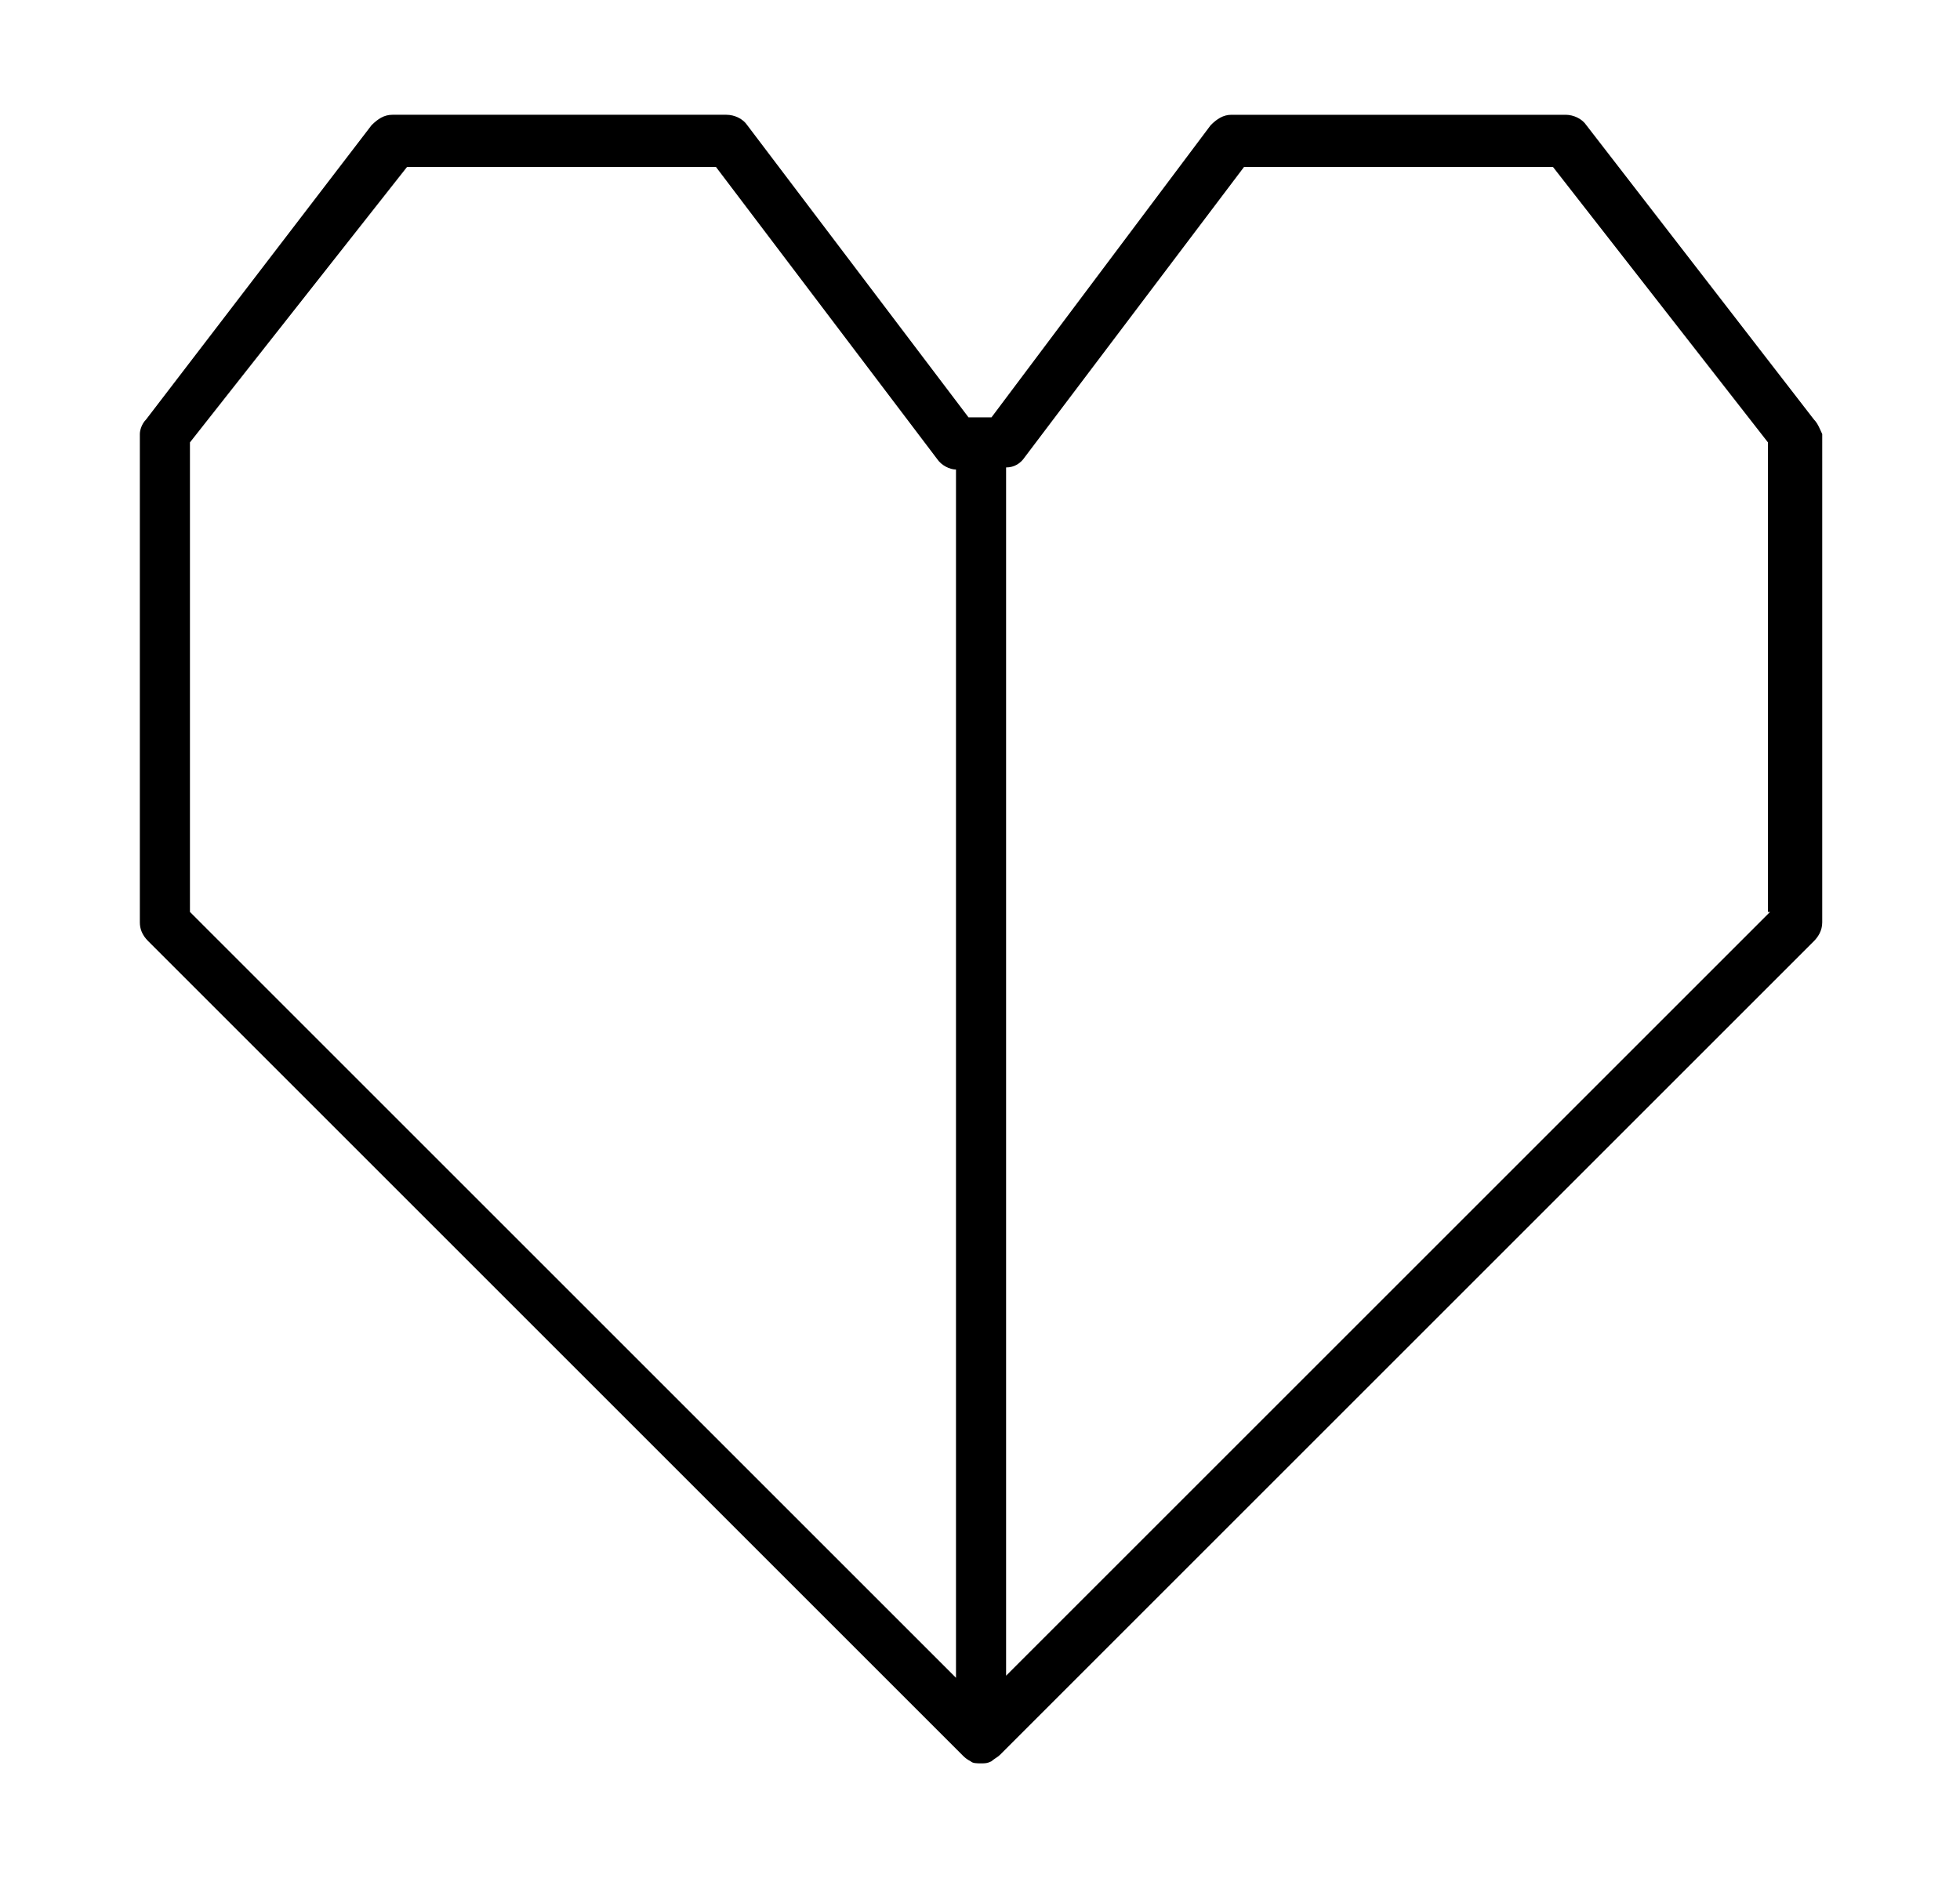
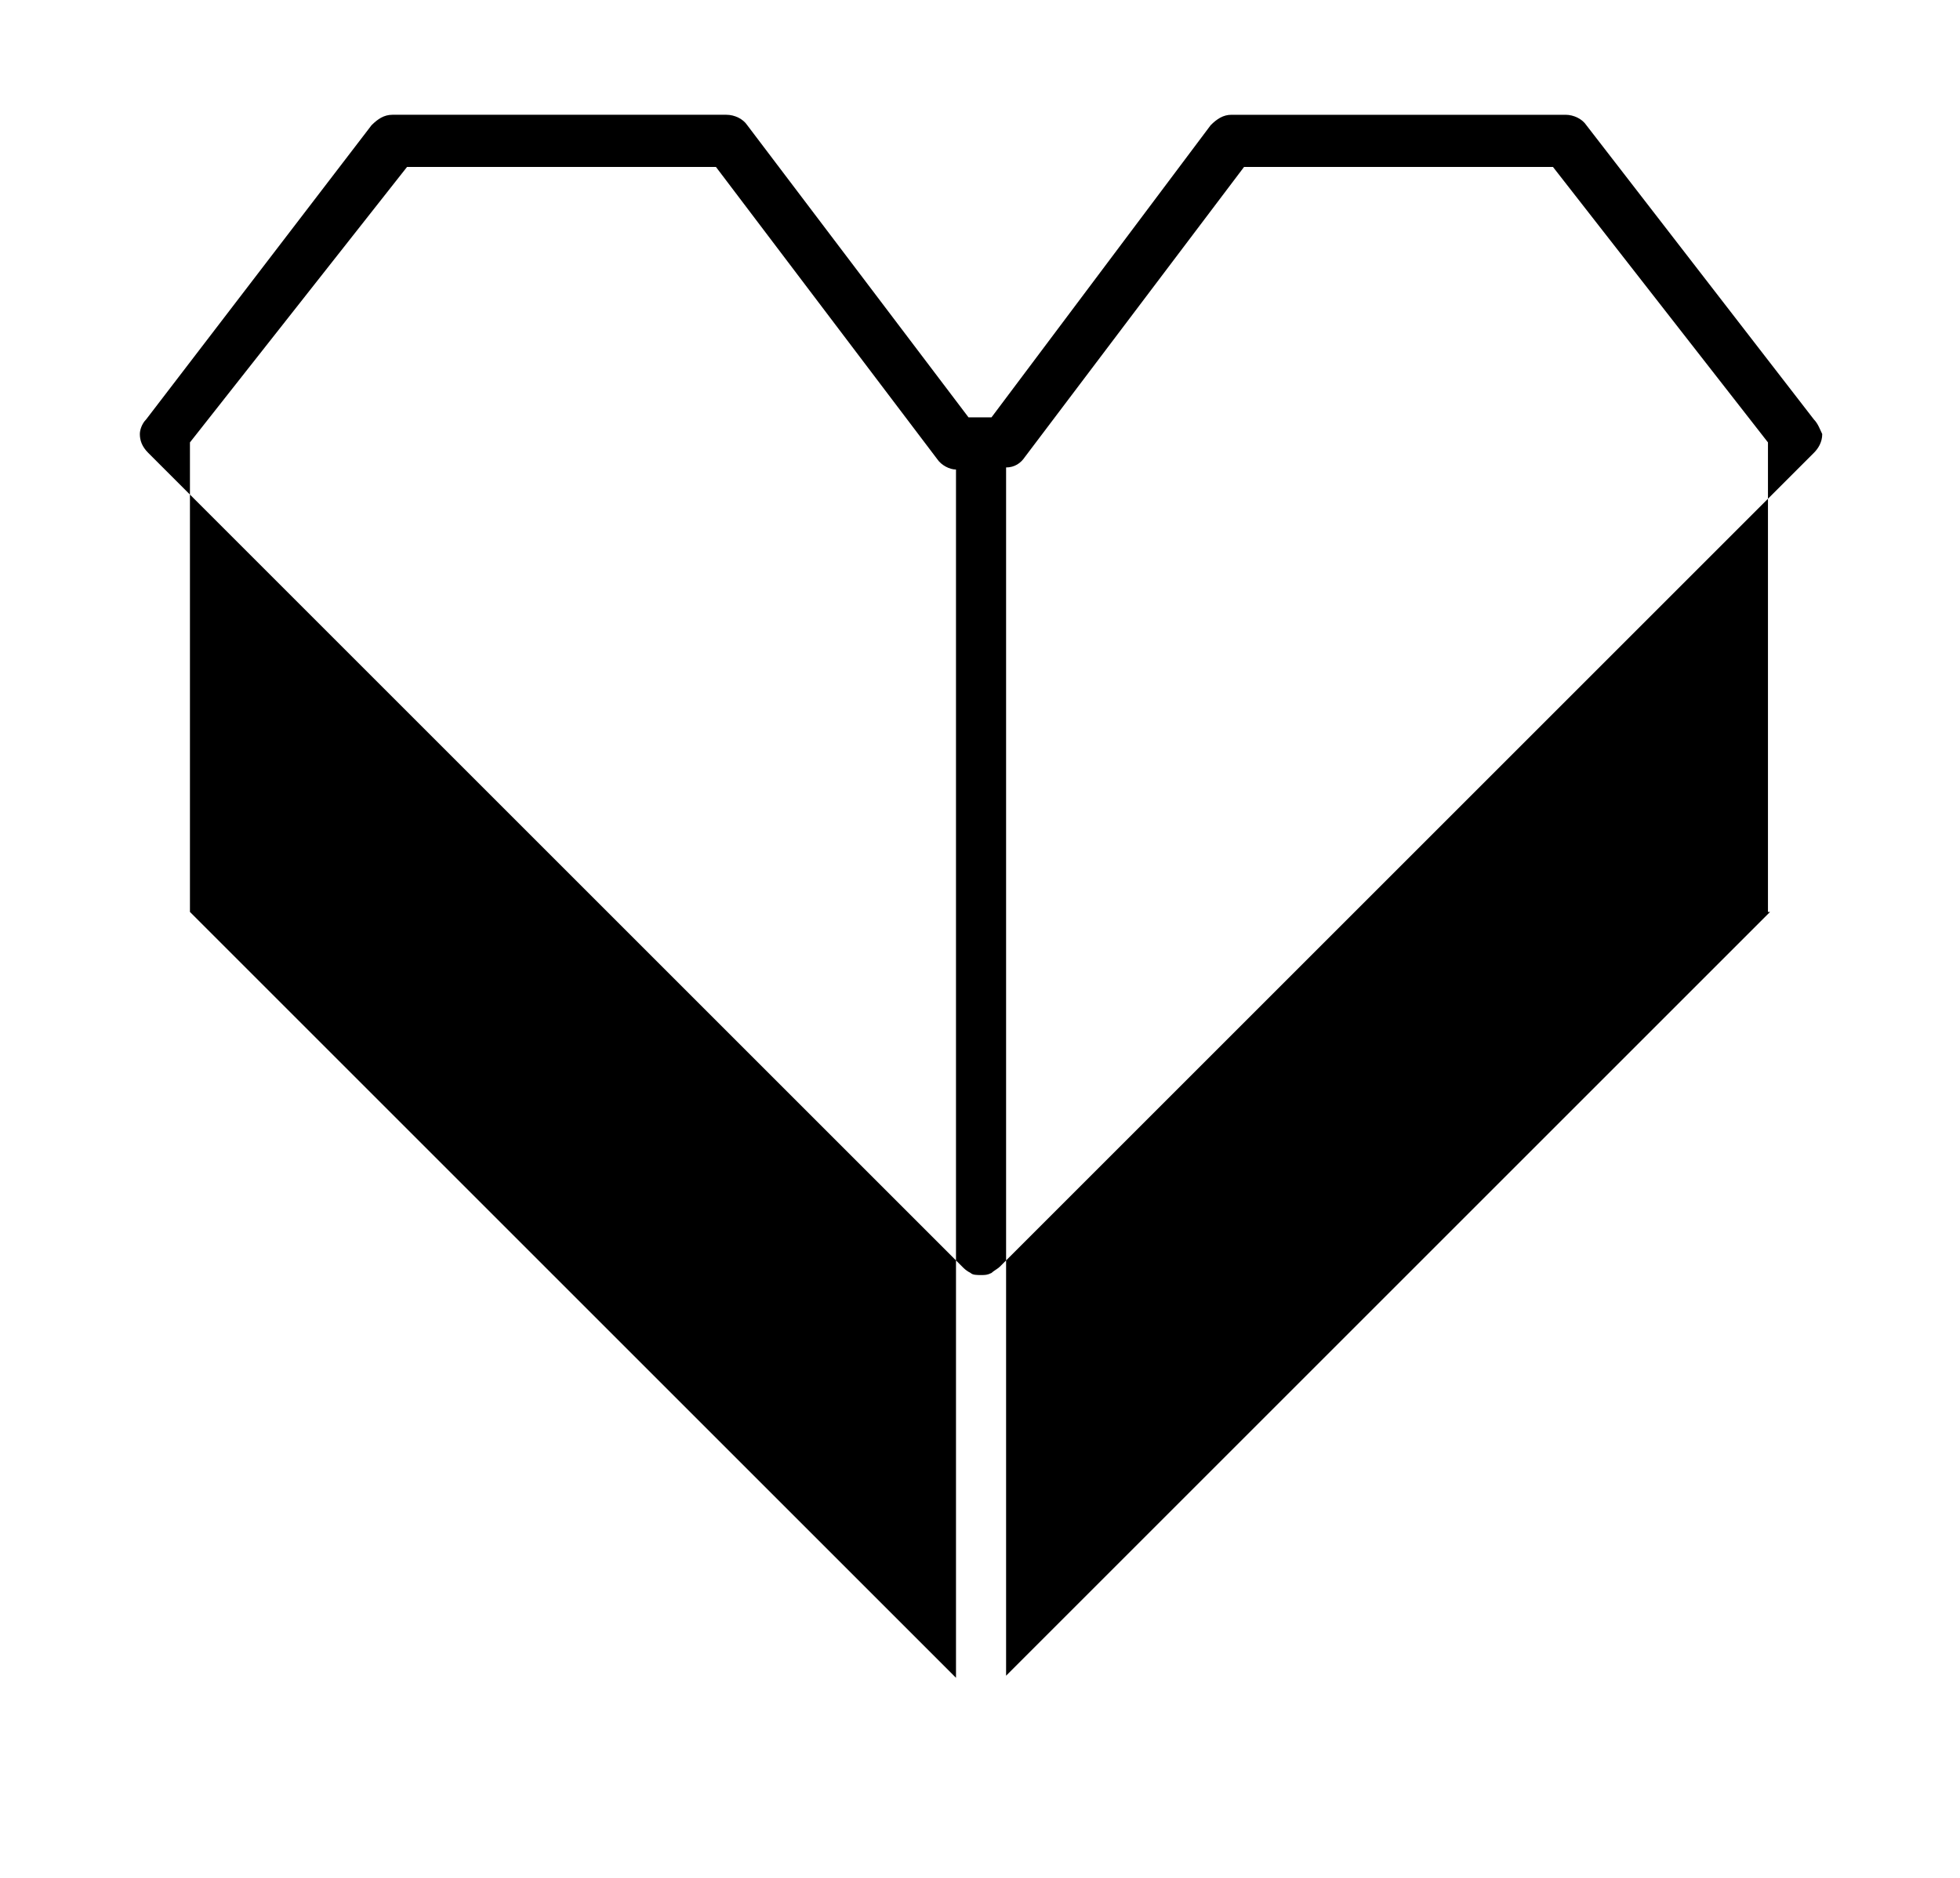
<svg xmlns="http://www.w3.org/2000/svg" version="1.1" id="Laag_1" x="0px" y="0px" width="93.9px" height="90px" viewBox="0 0 93.9 90" style="enable-background:new 0 0 93.9 90;" xml:space="preserve">
-   <path d="M86.9,20.1L76,6c-0.2-0.3-0.6-0.5-1-0.5H59c-0.4,0-0.7,0.2-1,0.5L47.5,20h-1.1l-10.6-14c-0.2-0.3-0.6-0.5-1-0.5h-16  c-0.4,0-0.7,0.2-1,0.5L7,20.1c-0.2,0.2-0.3,0.5-0.3,0.7v23.4c0,0.3,0.1,0.6,0.4,0.9l39,39c0.1,0.1,0.2,0.2,0.4,0.3  c0.1,0.1,0.3,0.1,0.5,0.1c0.2,0,0.3,0,0.5-0.1c0.1-0.1,0.3-0.2,0.4-0.3l39-39c0.2-0.2,0.4-0.5,0.4-0.9V20.8  C87.2,20.6,87.1,20.3,86.9,20.1z M9.1,21.2L19.5,8h14.8l10.6,14c0.2,0.3,0.6,0.5,0.9,0.5v57.9L9.1,43.7V21.2z M84.8,43.7L48.2,80.3  V22.4c0.4,0,0.7-0.2,0.9-0.5L59.6,8h14.8l10.3,13.2V43.7z" />
+   <path d="M86.9,20.1L76,6c-0.2-0.3-0.6-0.5-1-0.5H59c-0.4,0-0.7,0.2-1,0.5L47.5,20h-1.1l-10.6-14c-0.2-0.3-0.6-0.5-1-0.5h-16  c-0.4,0-0.7,0.2-1,0.5L7,20.1c-0.2,0.2-0.3,0.5-0.3,0.7c0,0.3,0.1,0.6,0.4,0.9l39,39c0.1,0.1,0.2,0.2,0.4,0.3  c0.1,0.1,0.3,0.1,0.5,0.1c0.2,0,0.3,0,0.5-0.1c0.1-0.1,0.3-0.2,0.4-0.3l39-39c0.2-0.2,0.4-0.5,0.4-0.9V20.8  C87.2,20.6,87.1,20.3,86.9,20.1z M9.1,21.2L19.5,8h14.8l10.6,14c0.2,0.3,0.6,0.5,0.9,0.5v57.9L9.1,43.7V21.2z M84.8,43.7L48.2,80.3  V22.4c0.4,0,0.7-0.2,0.9-0.5L59.6,8h14.8l10.3,13.2V43.7z" />
</svg>